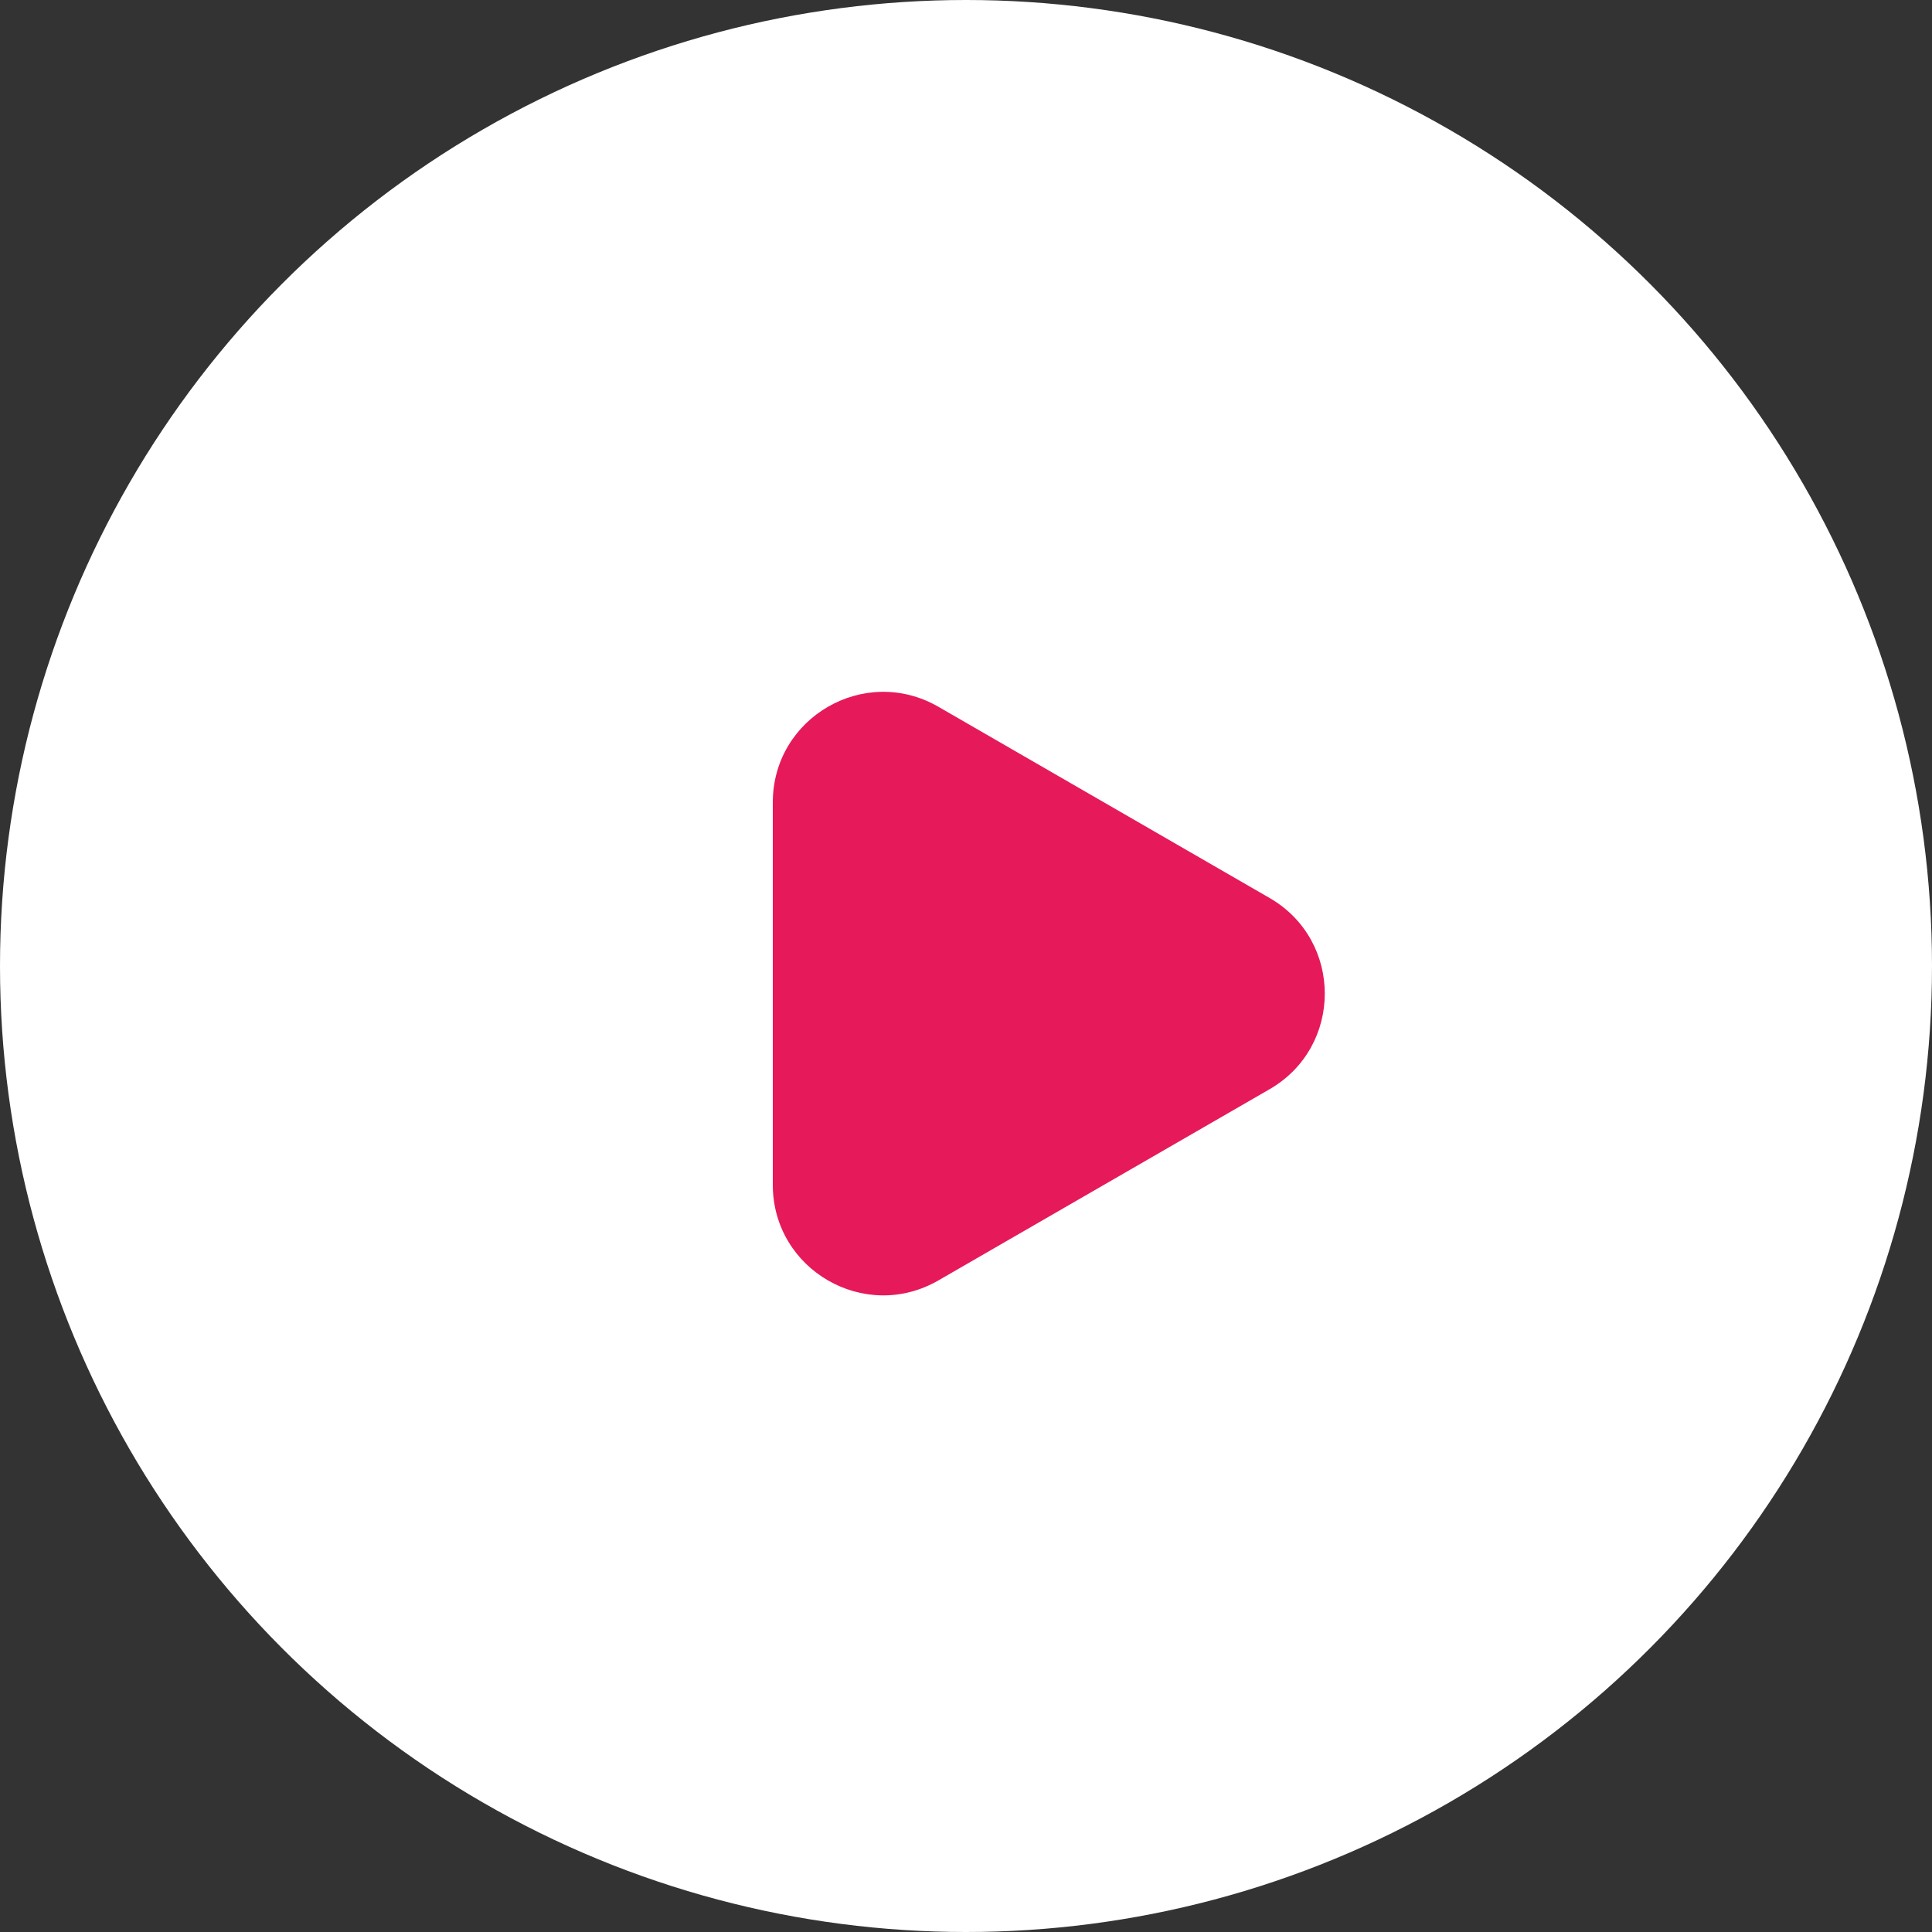
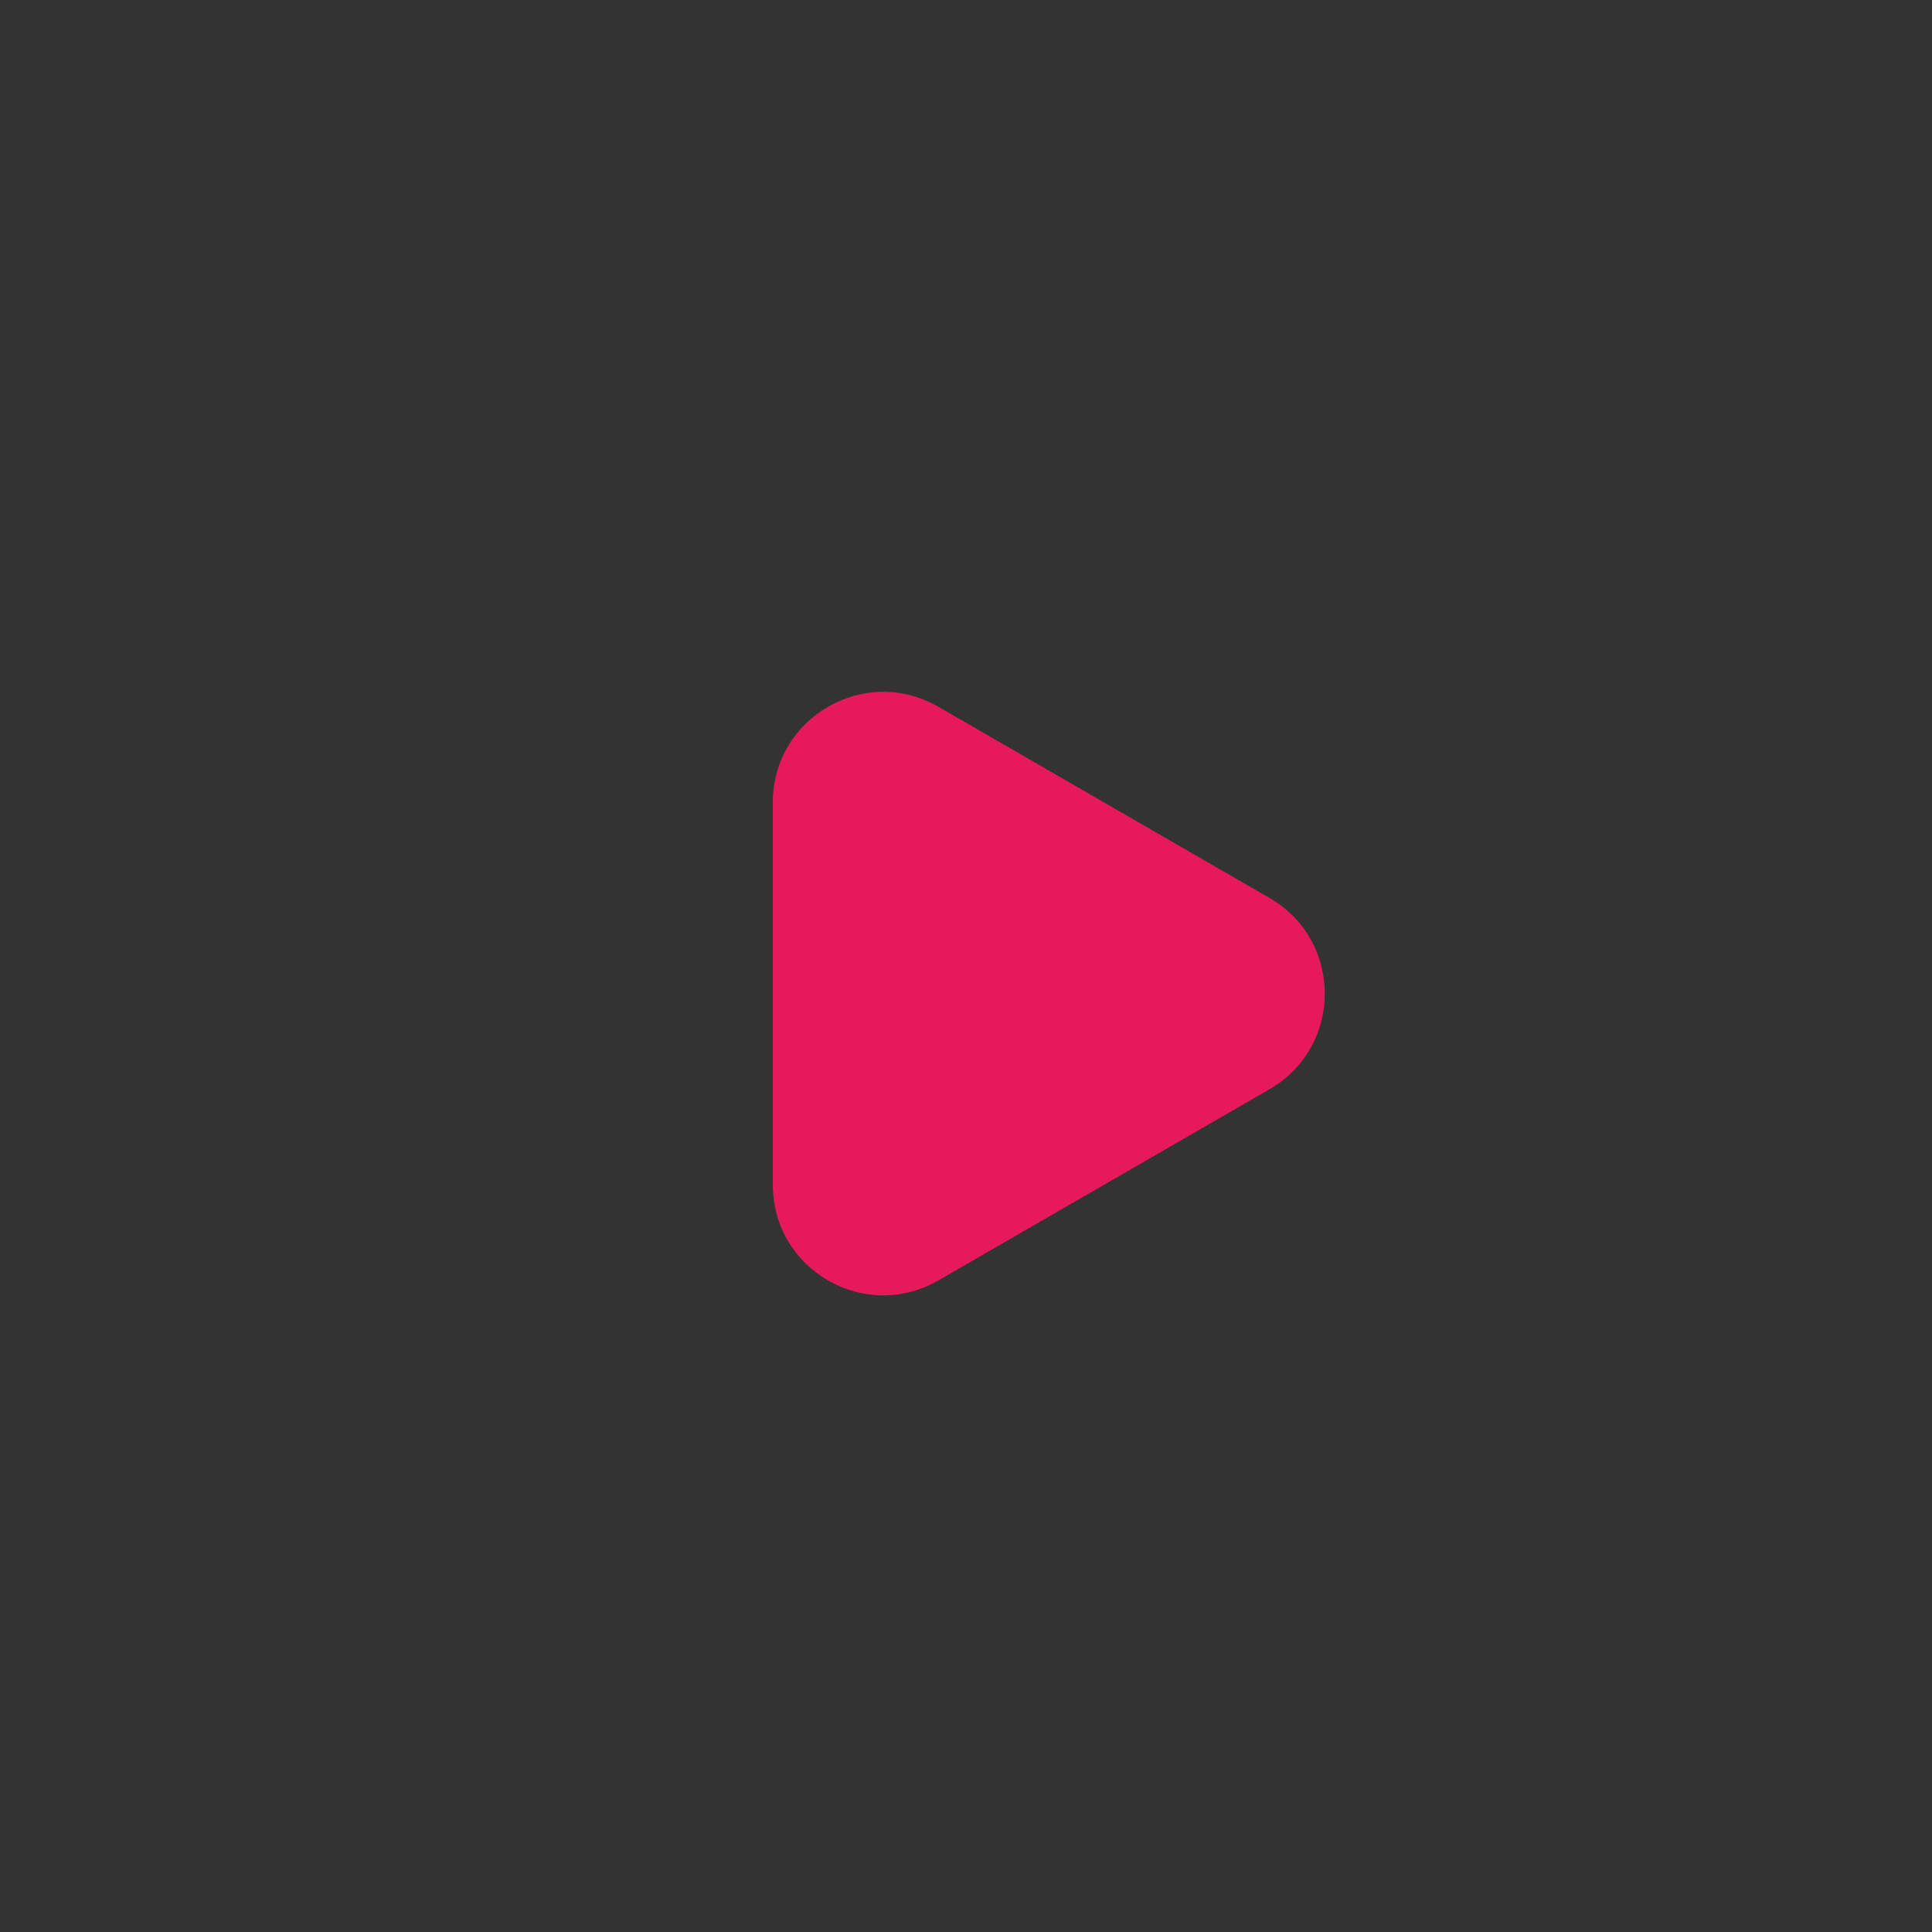
<svg xmlns="http://www.w3.org/2000/svg" width="35" height="35" viewBox="0 0 35 35" fill="none">
  <rect x="0" y="0" width="35" height="35" fill="#333333" stroke="none" />
-   <circle cx="17.5" cy="17.5" r="17.5" fill="white" />
-   <path d="M23 16.268C24.333 17.038 24.333 18.962 23 19.732L17 23.196C15.667 23.966 14 23.004 14 21.464L14 14.536C14 12.996 15.667 12.034 17 12.804L23 16.268Z" fill="#E6195A" />
+   <path d="M23 16.268C24.333 17.038 24.333 18.962 23 19.732L17 23.196C15.667 23.966 14 23.004 14 21.464L14 14.536C14 12.996 15.667 12.034 17 12.804L23 16.268" fill="#E6195A" />
</svg>